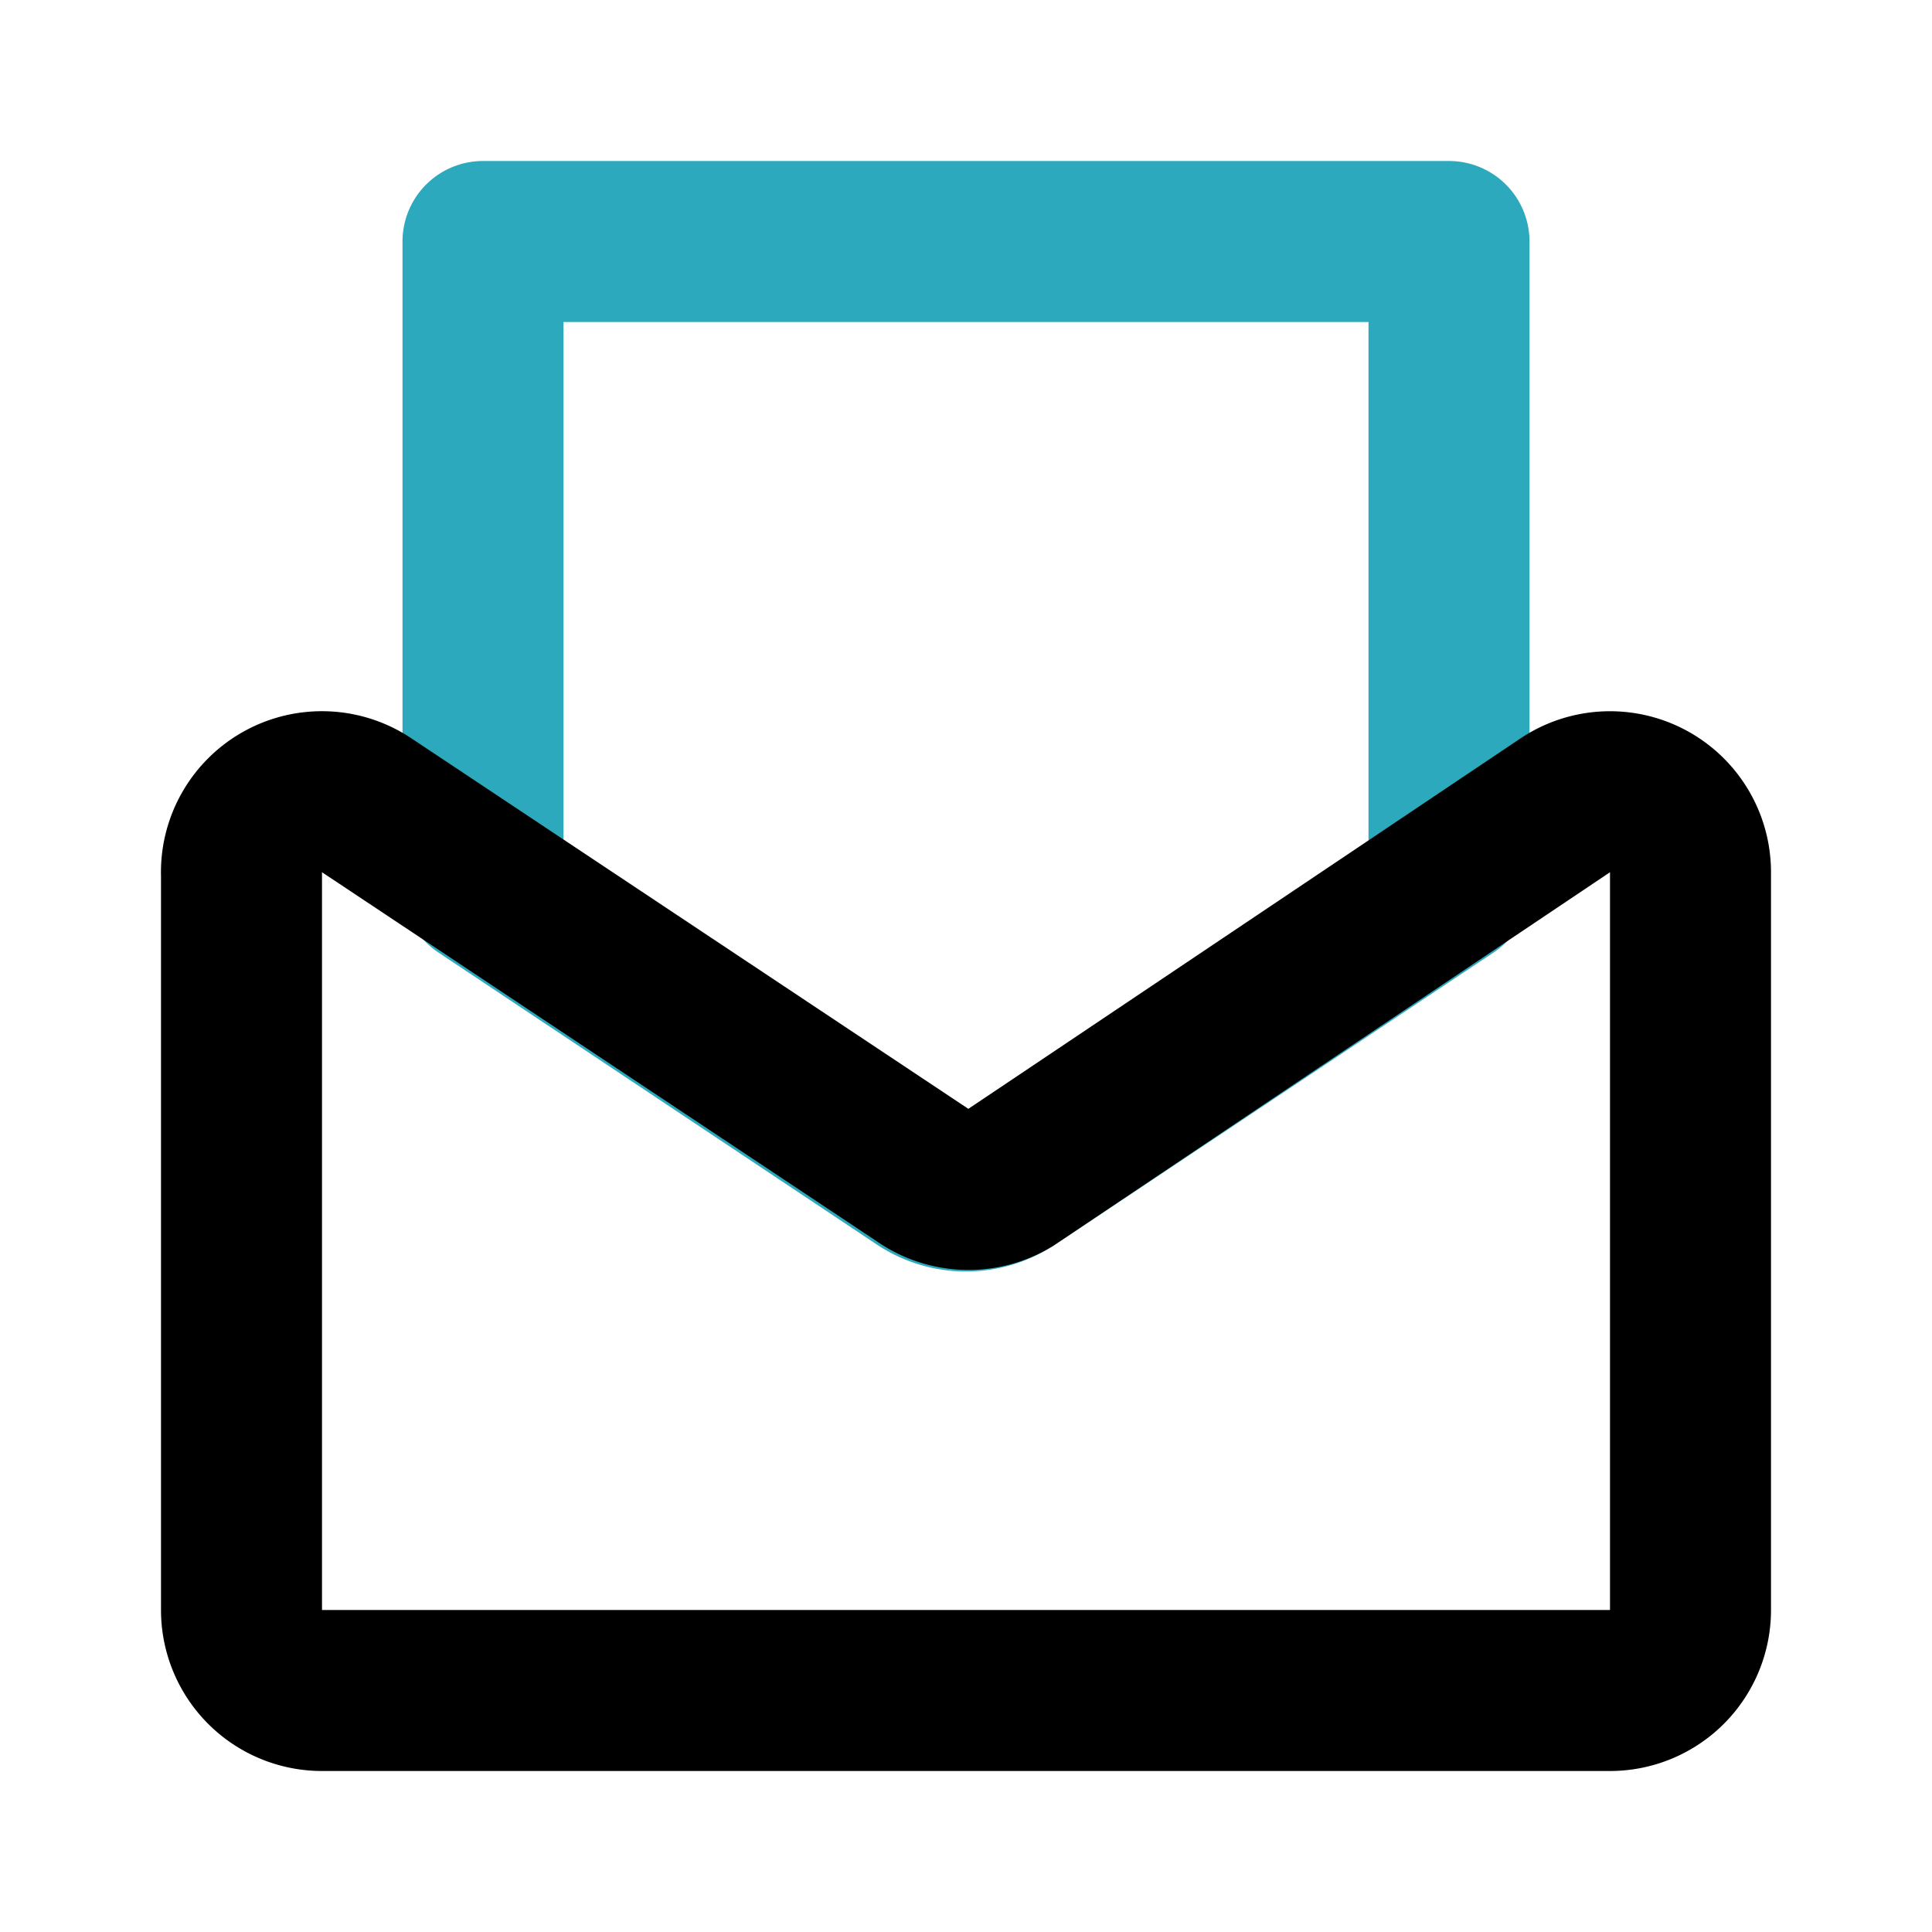
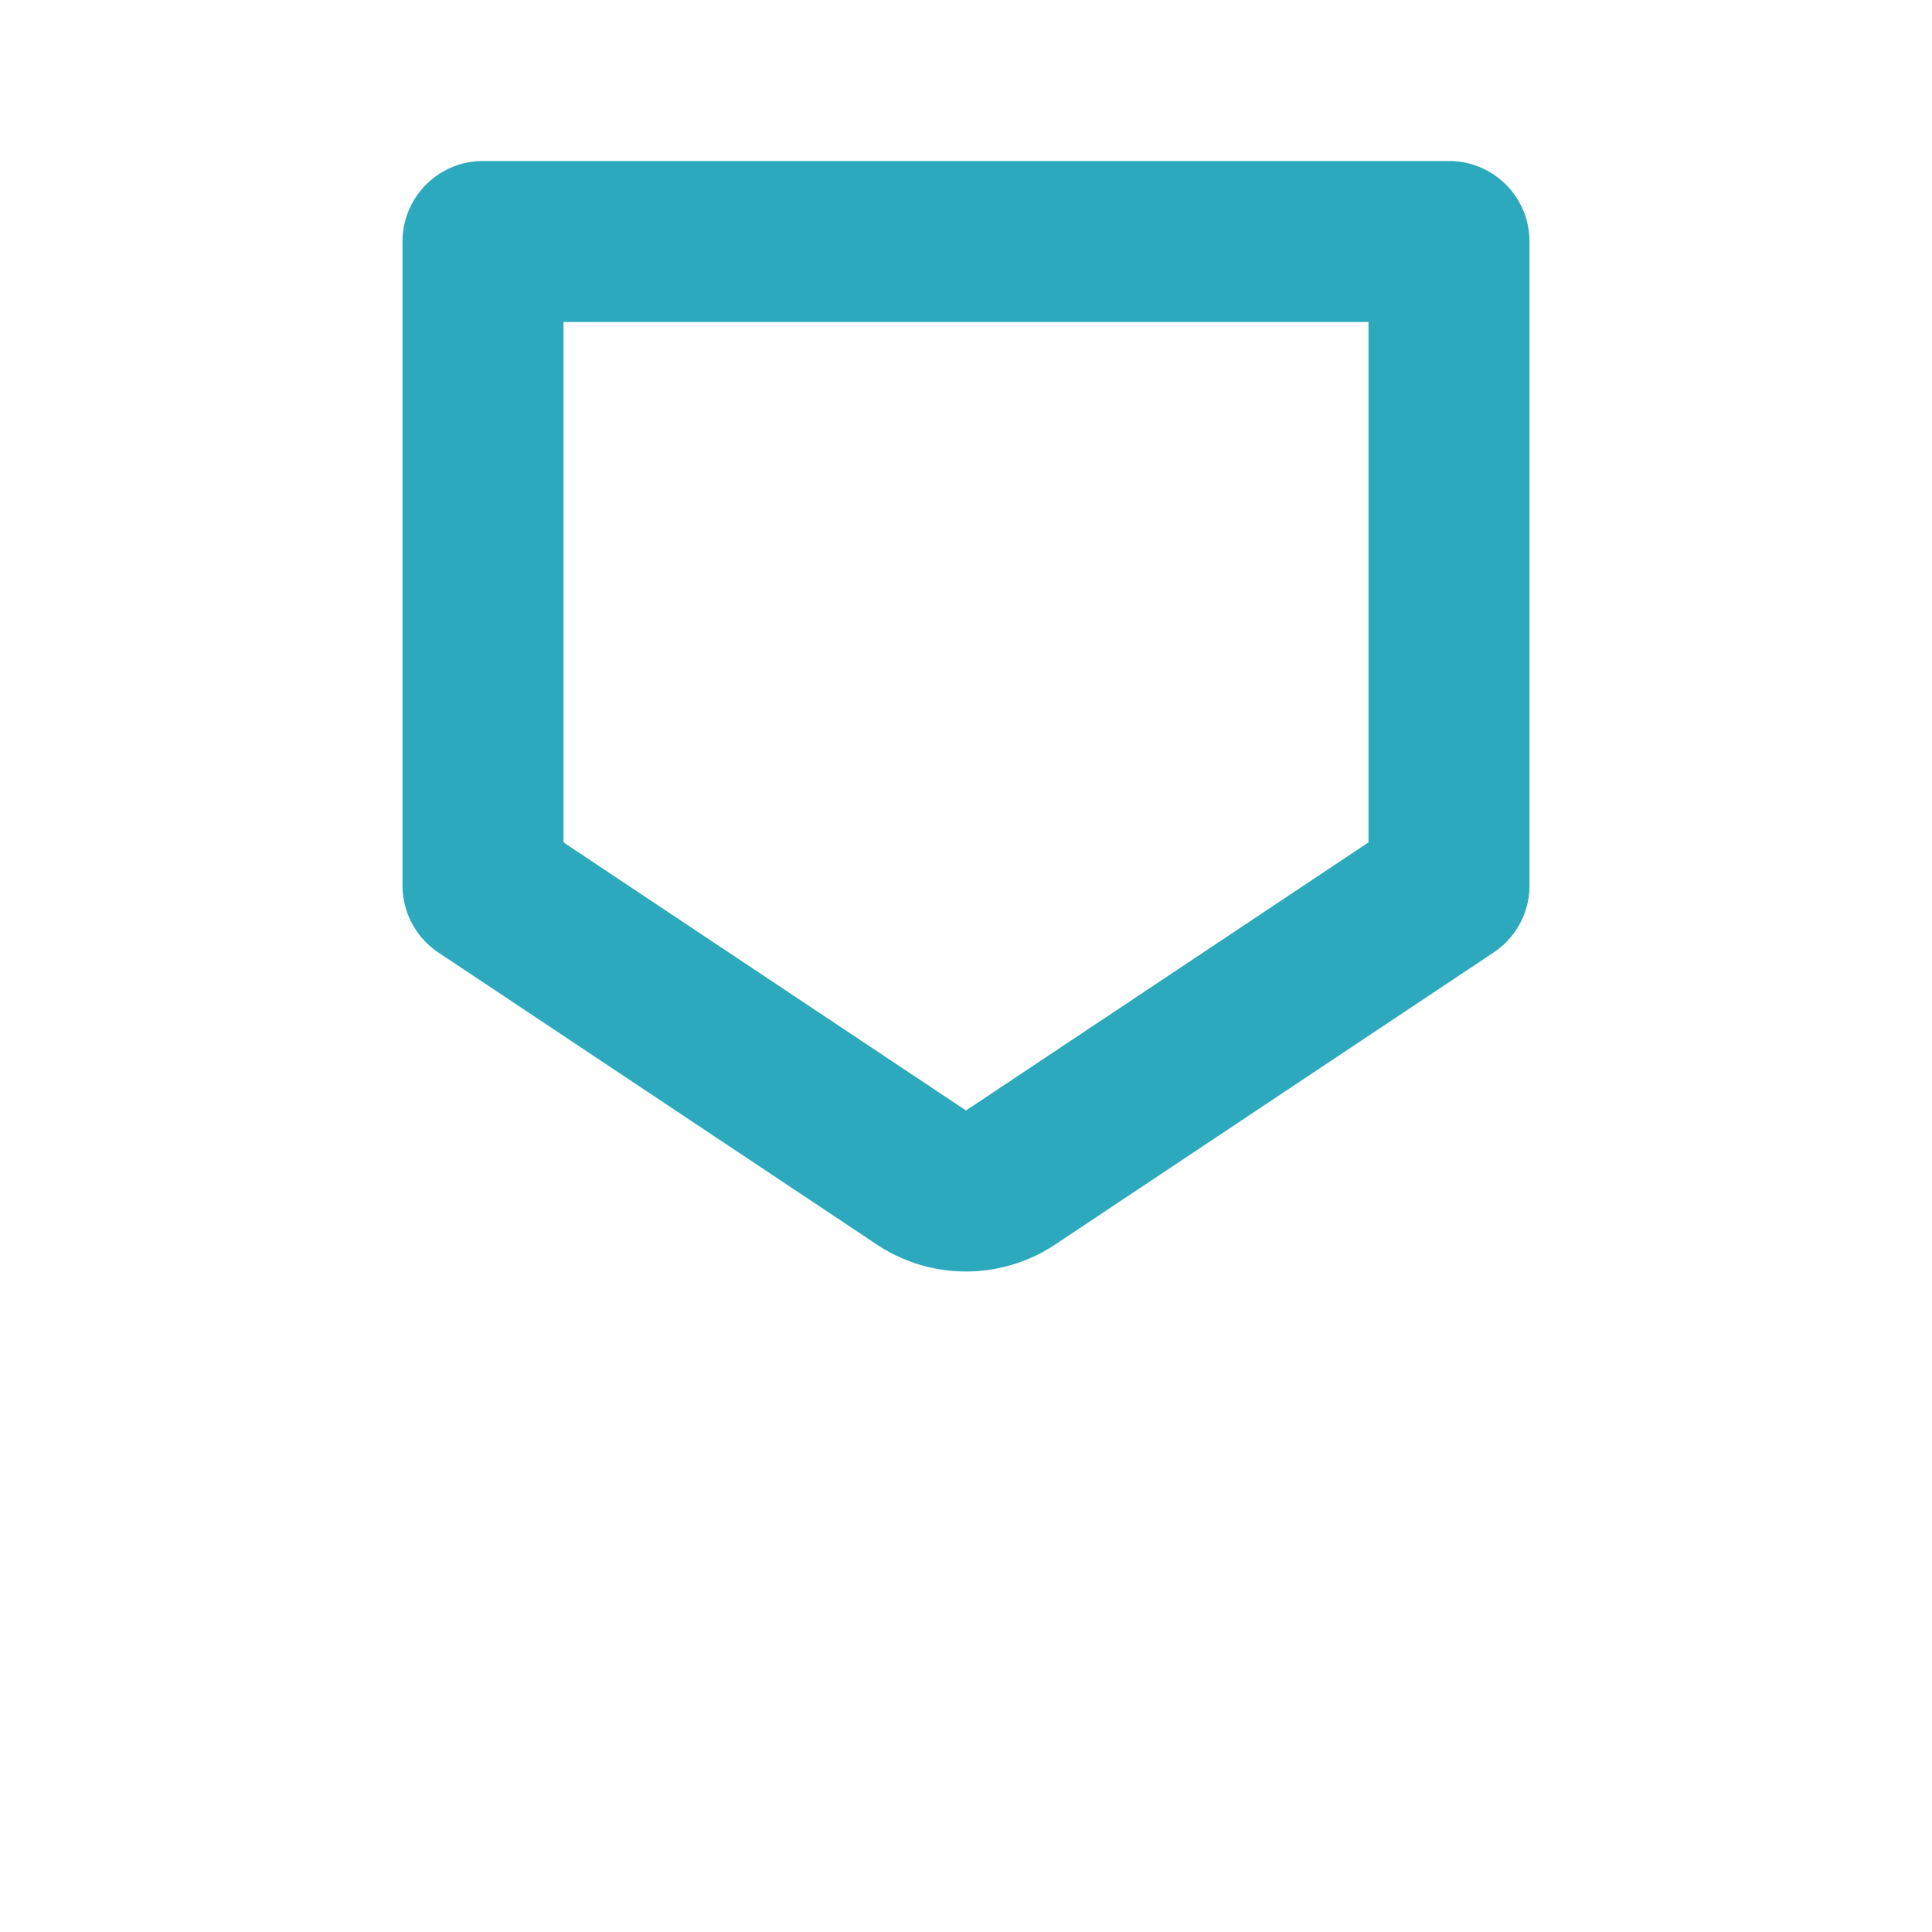
<svg xmlns="http://www.w3.org/2000/svg" fill="#000000" width="800px" height="800px" viewBox="0 0 24 24" id="email-open" data-name="Line Color" class="icon line-color">
  <path id="secondary" d="M11.45,14.63a1,1,0,0,0,1.1,0L18,11V3H6v8Z" style="fill: none; stroke: rgb(44, 169, 188); stroke-linecap: round; stroke-linejoin: round; stroke-width: 2;" />
-   <path id="primary" d="M12.55,14.63,19.45,10a1,1,0,0,1,1.55.83V20a1,1,0,0,1-1,1H4a1,1,0,0,1-1-1V10.87A1,1,0,0,1,4.55,10l6.9,4.59A1,1,0,0,0,12.55,14.63Z" style="fill: none; stroke: rgb(0, 0, 0); stroke-linecap: round; stroke-linejoin: round; stroke-width: 2;" />
</svg>